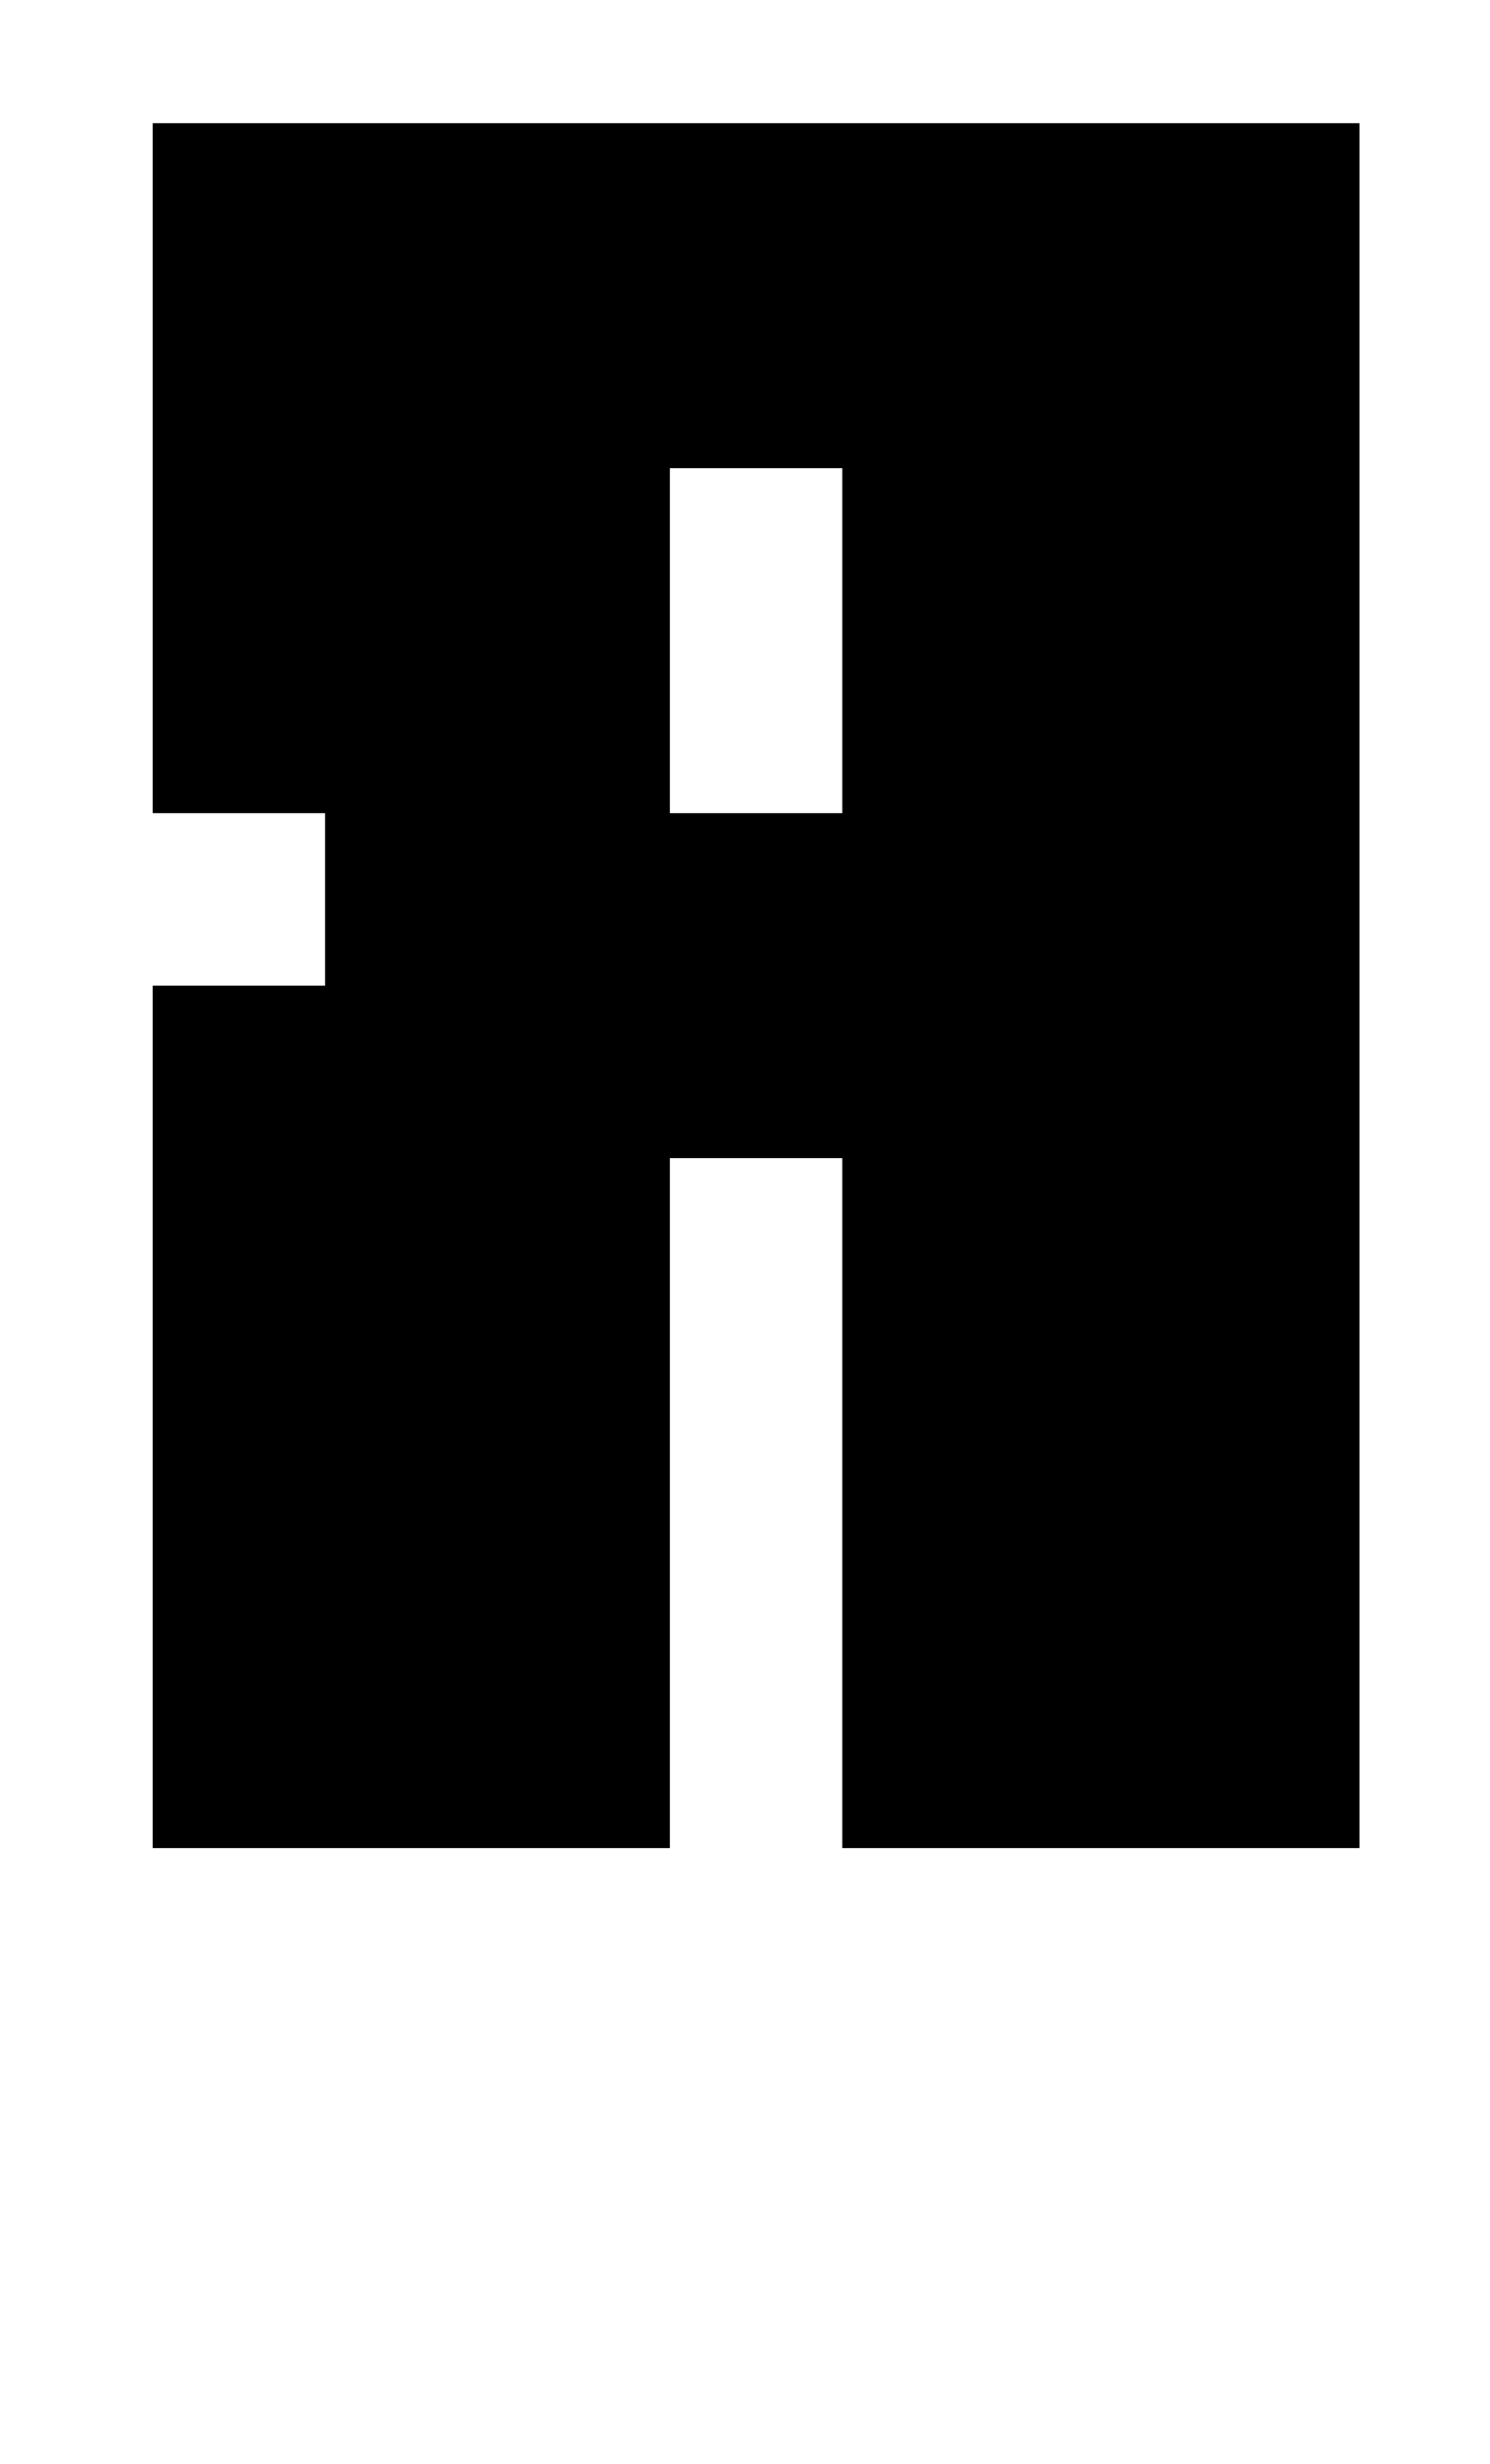
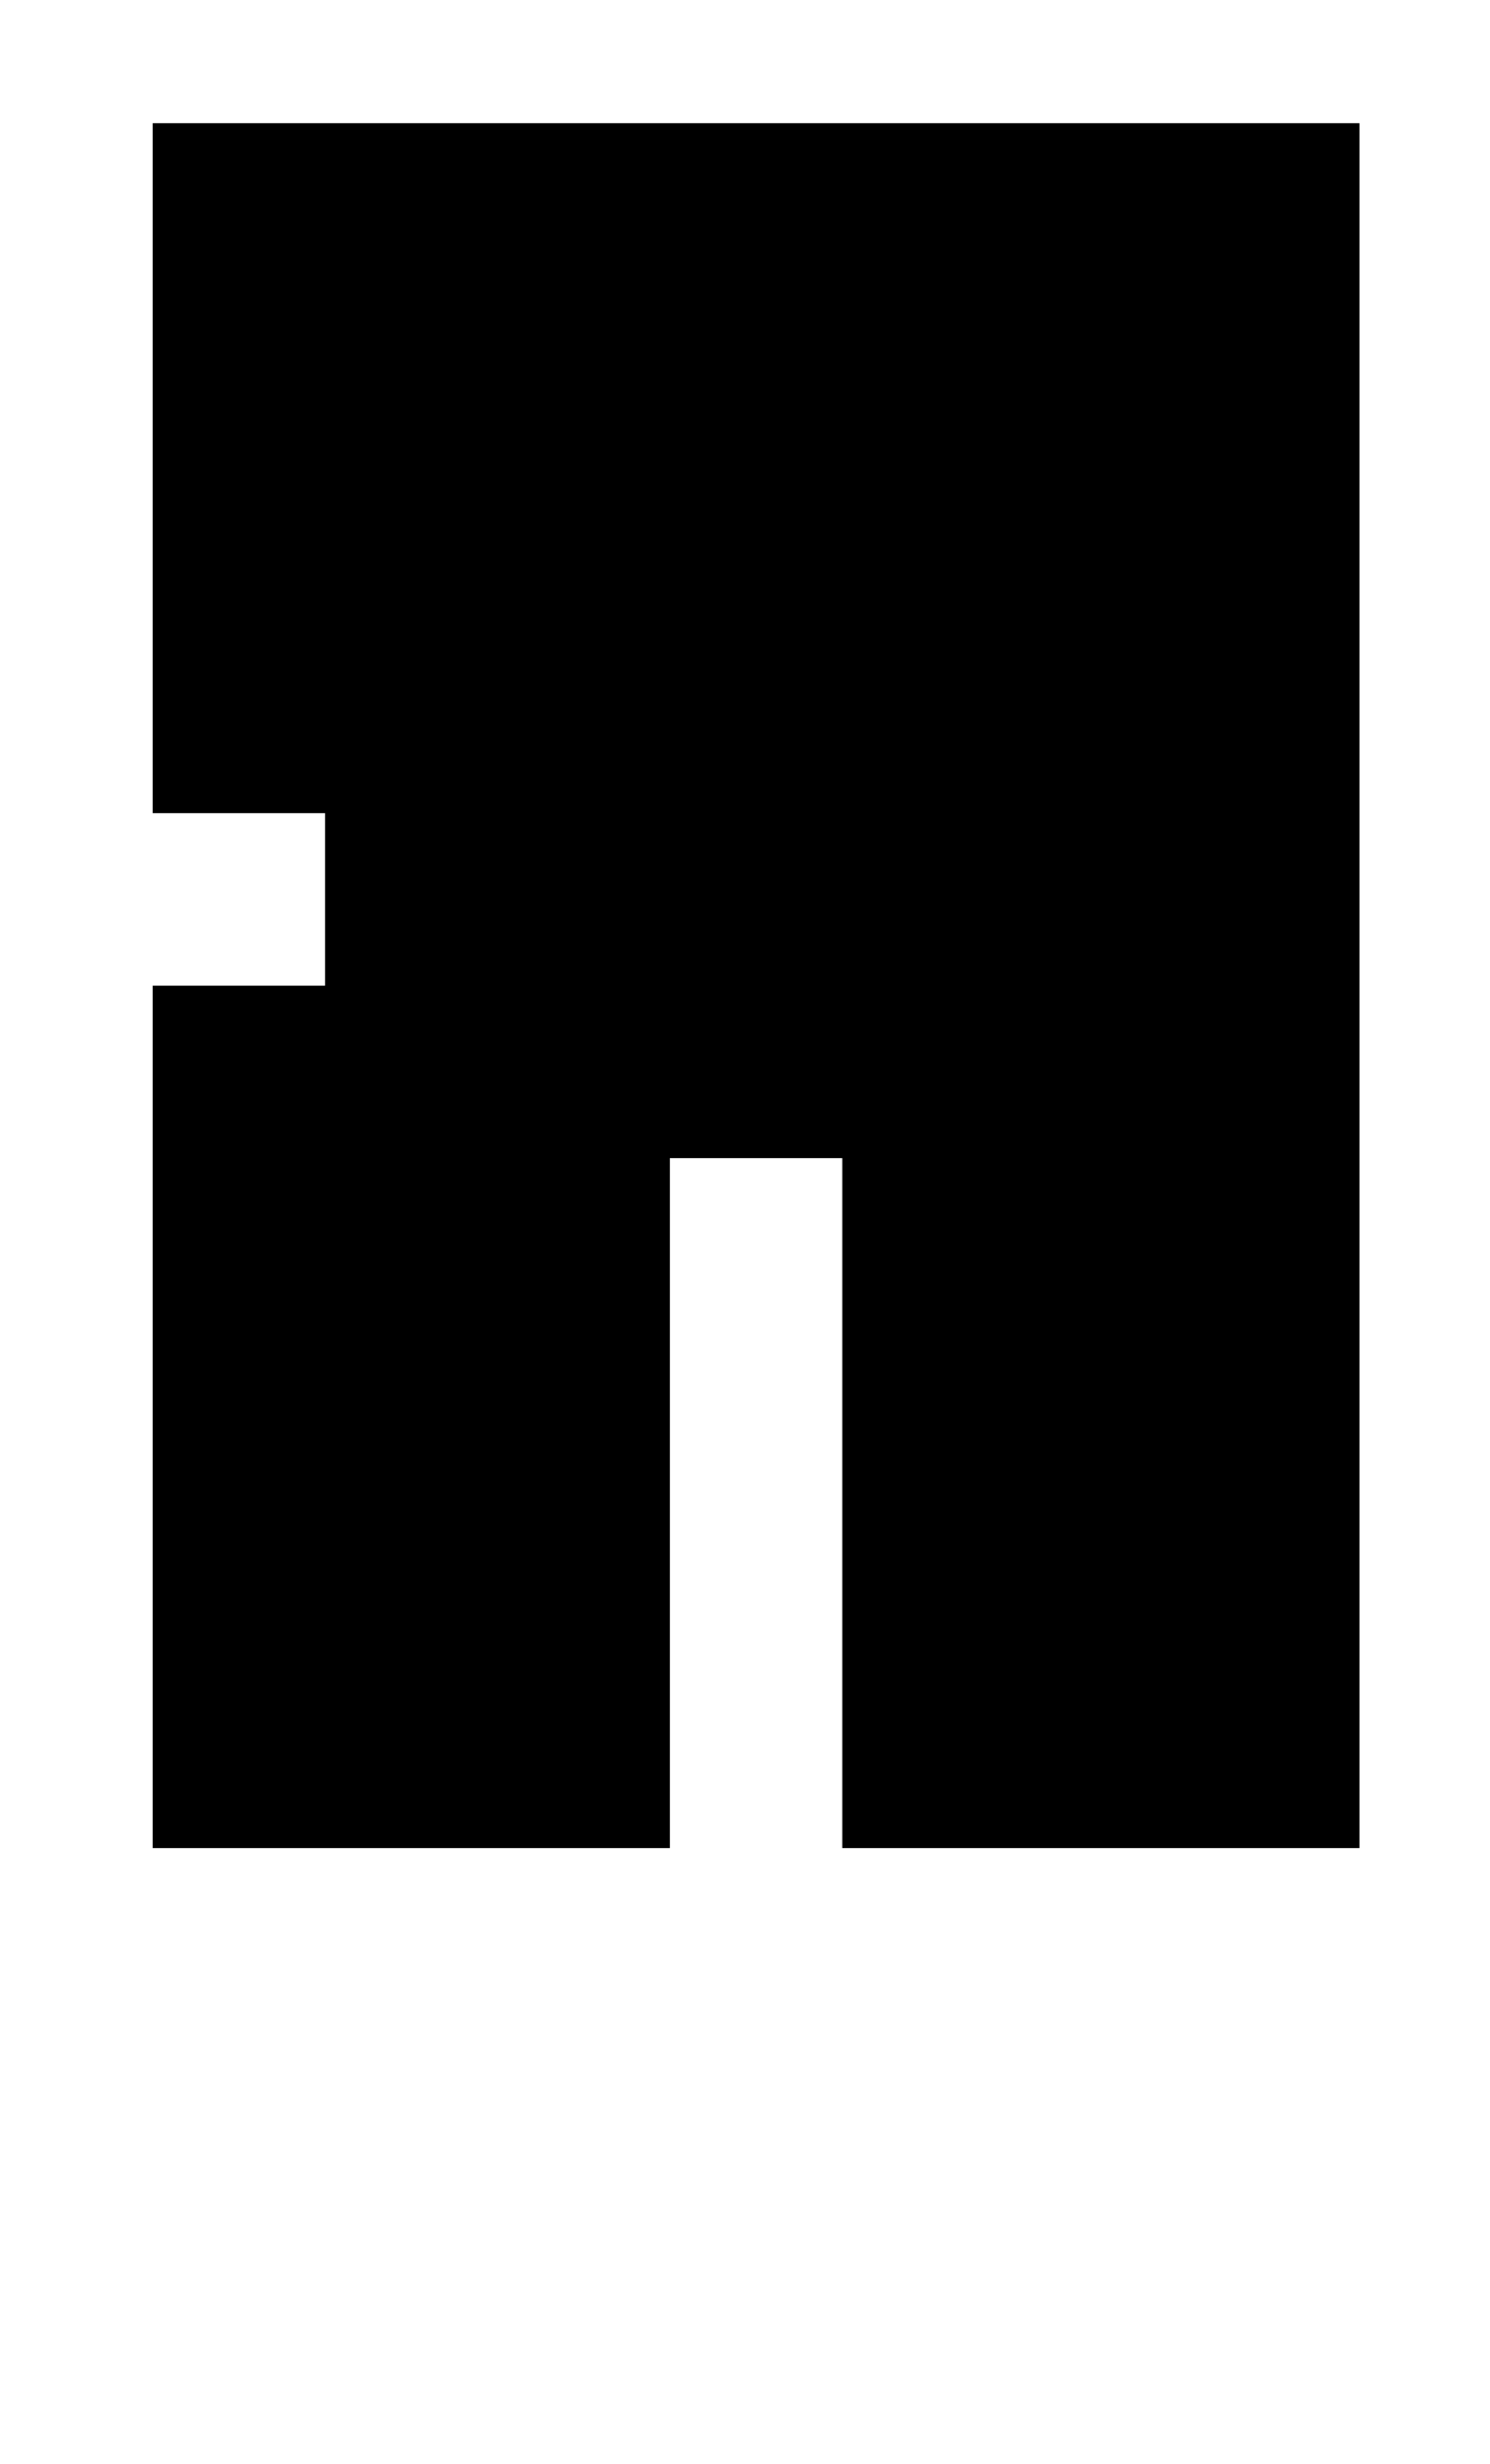
<svg xmlns="http://www.w3.org/2000/svg" version="1.1" viewBox="-10 0 605 1000">
-   <path fill="currentColor" d="M332 330v-140h-70v140h70zM542 750h-210v-280h-70v280h-210v-350h70v-70h-70v-280h490v700z" />
+   <path fill="currentColor" d="M332 330v-140v140h70zM542 750h-210v-280h-70v280h-210v-350h70v-70h-70v-280h490v700z" />
</svg>